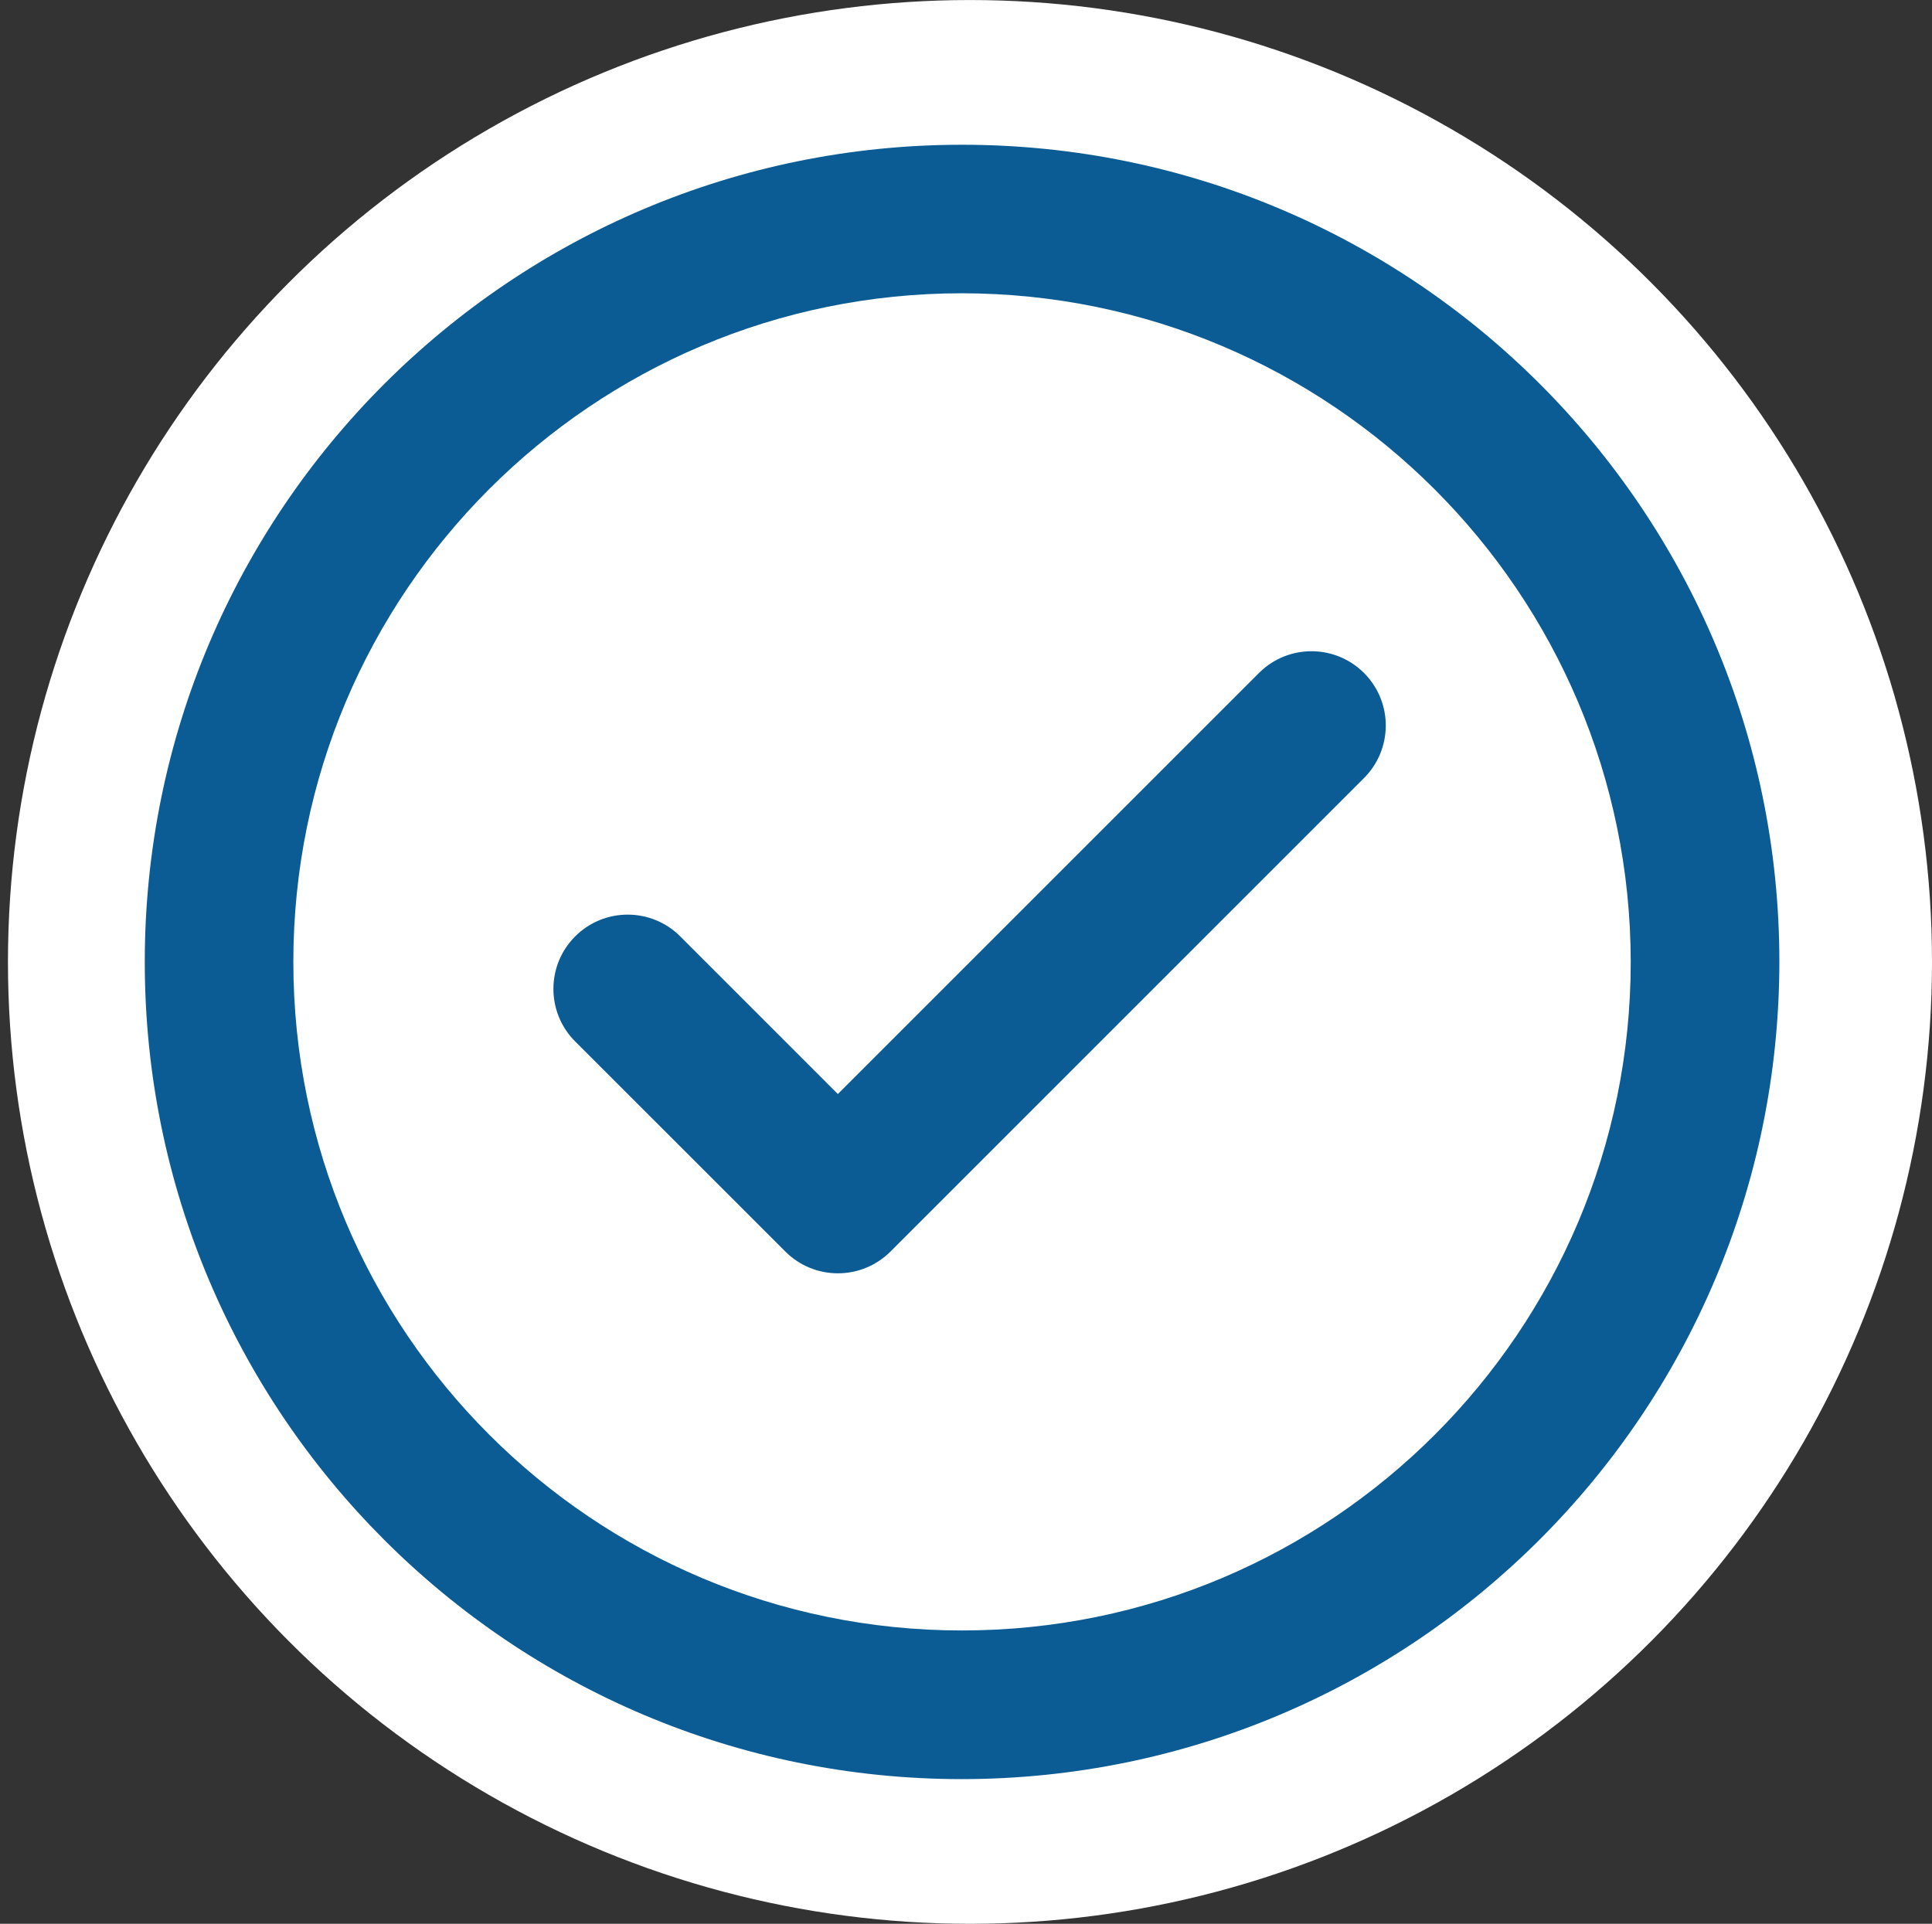
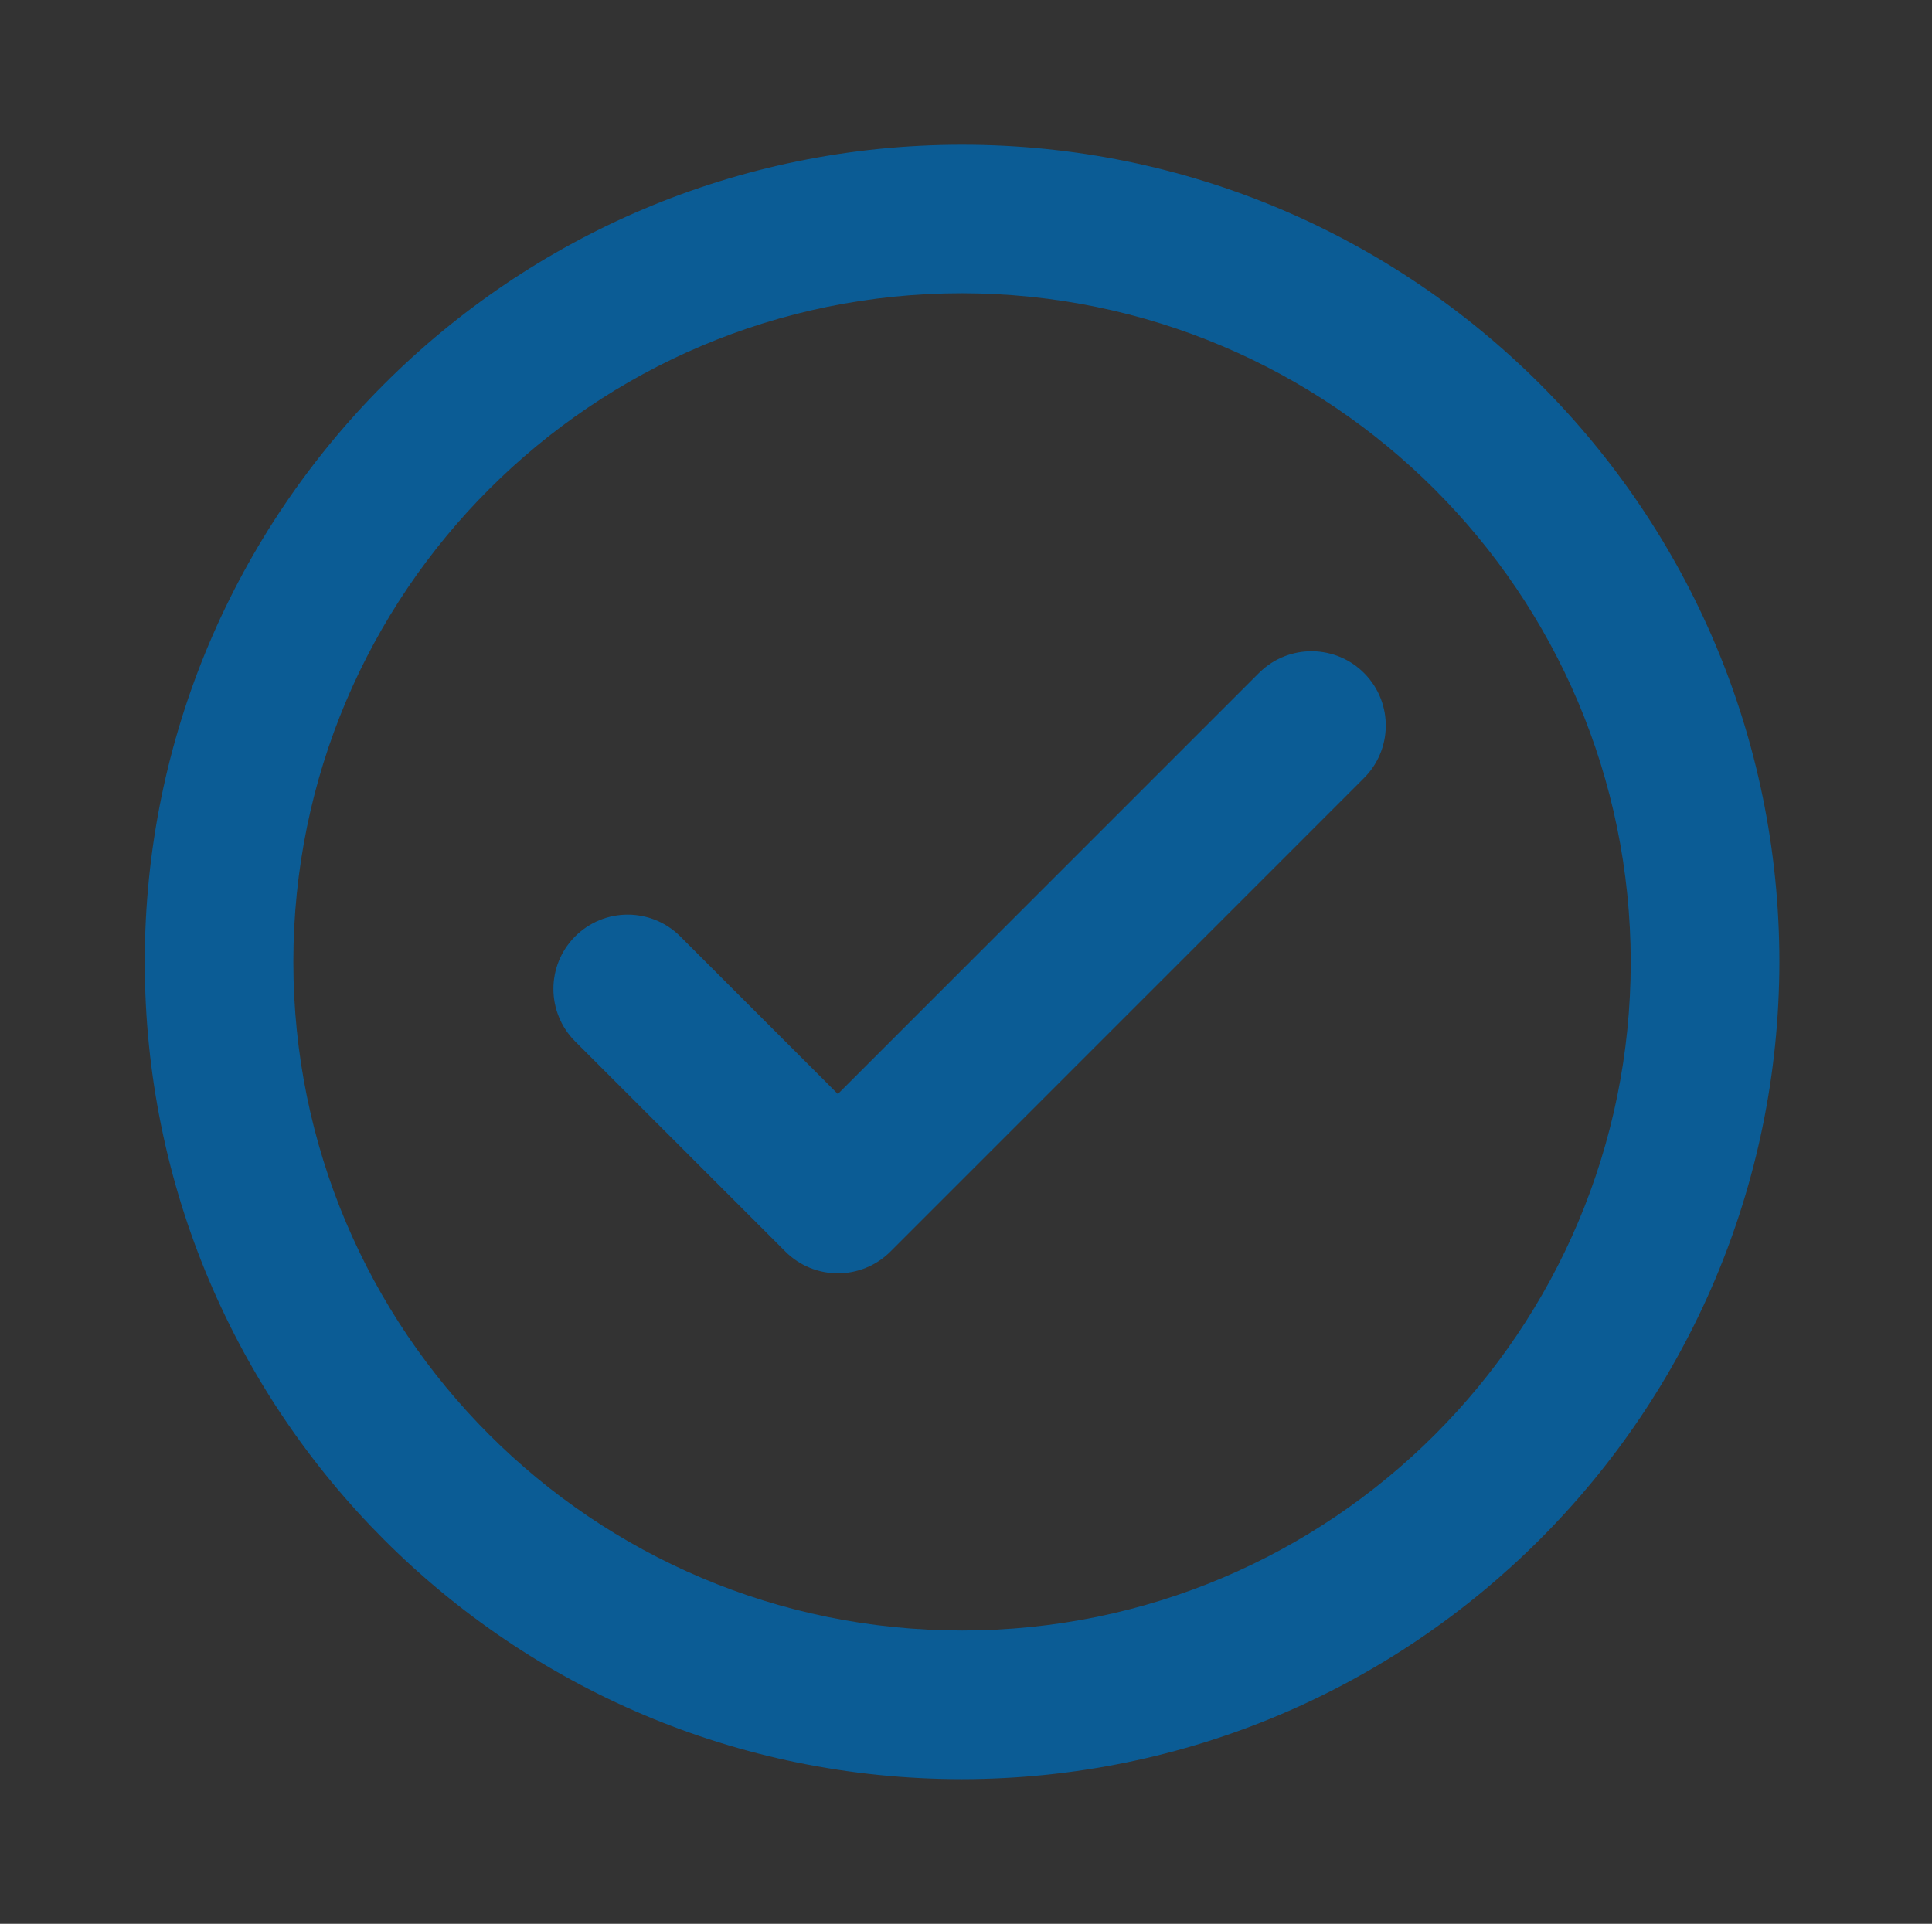
<svg xmlns="http://www.w3.org/2000/svg" version="1.1" id="Capa_1" x="0px" y="0px" width="54.368px" height="54.145px" viewBox="0 0 54.368 54.145" enable-background="new 0 0 54.368 54.145" xml:space="preserve">
  <rect x="0" y="0" width="54.368" height="54.145" fill="#333333" stroke="none" />
-   <circle fill="#FFFFFF" cx="27.296" cy="27.073" r="27.072" />
  <path id="Trazado_6" fill="#0B5C95" d="M27.072,50.073c-12.702,0-22.999-10.298-22.998-23c0-12.703,10.298-23,23.001-22.999  c12.701,0,22.998,10.297,22.998,22.999C50.06,39.77,39.77,50.06,27.072,50.073z M27.072,8.254c-10.392,0-18.817,8.425-18.817,18.818  c0,10.393,8.425,18.817,18.817,18.817c10.394,0,18.818-8.425,18.818-18.817l0,0C45.878,16.684,37.46,8.267,27.072,8.254z   M25.057,35.226L38.362,21.92c0.829-0.805,0.849-2.128,0.044-2.957c-0.804-0.828-2.128-0.848-2.956-0.043  c-0.015,0.014-0.029,0.029-0.044,0.043L23.578,30.791l-4.436-4.437c-0.816-0.816-2.141-0.816-2.957,0.001  c-0.816,0.816-0.815,2.141,0.001,2.957l5.915,5.913c0.815,0.816,2.139,0.816,2.956,0.001C25.056,35.227,25.056,35.226,25.057,35.226  z" />
</svg>